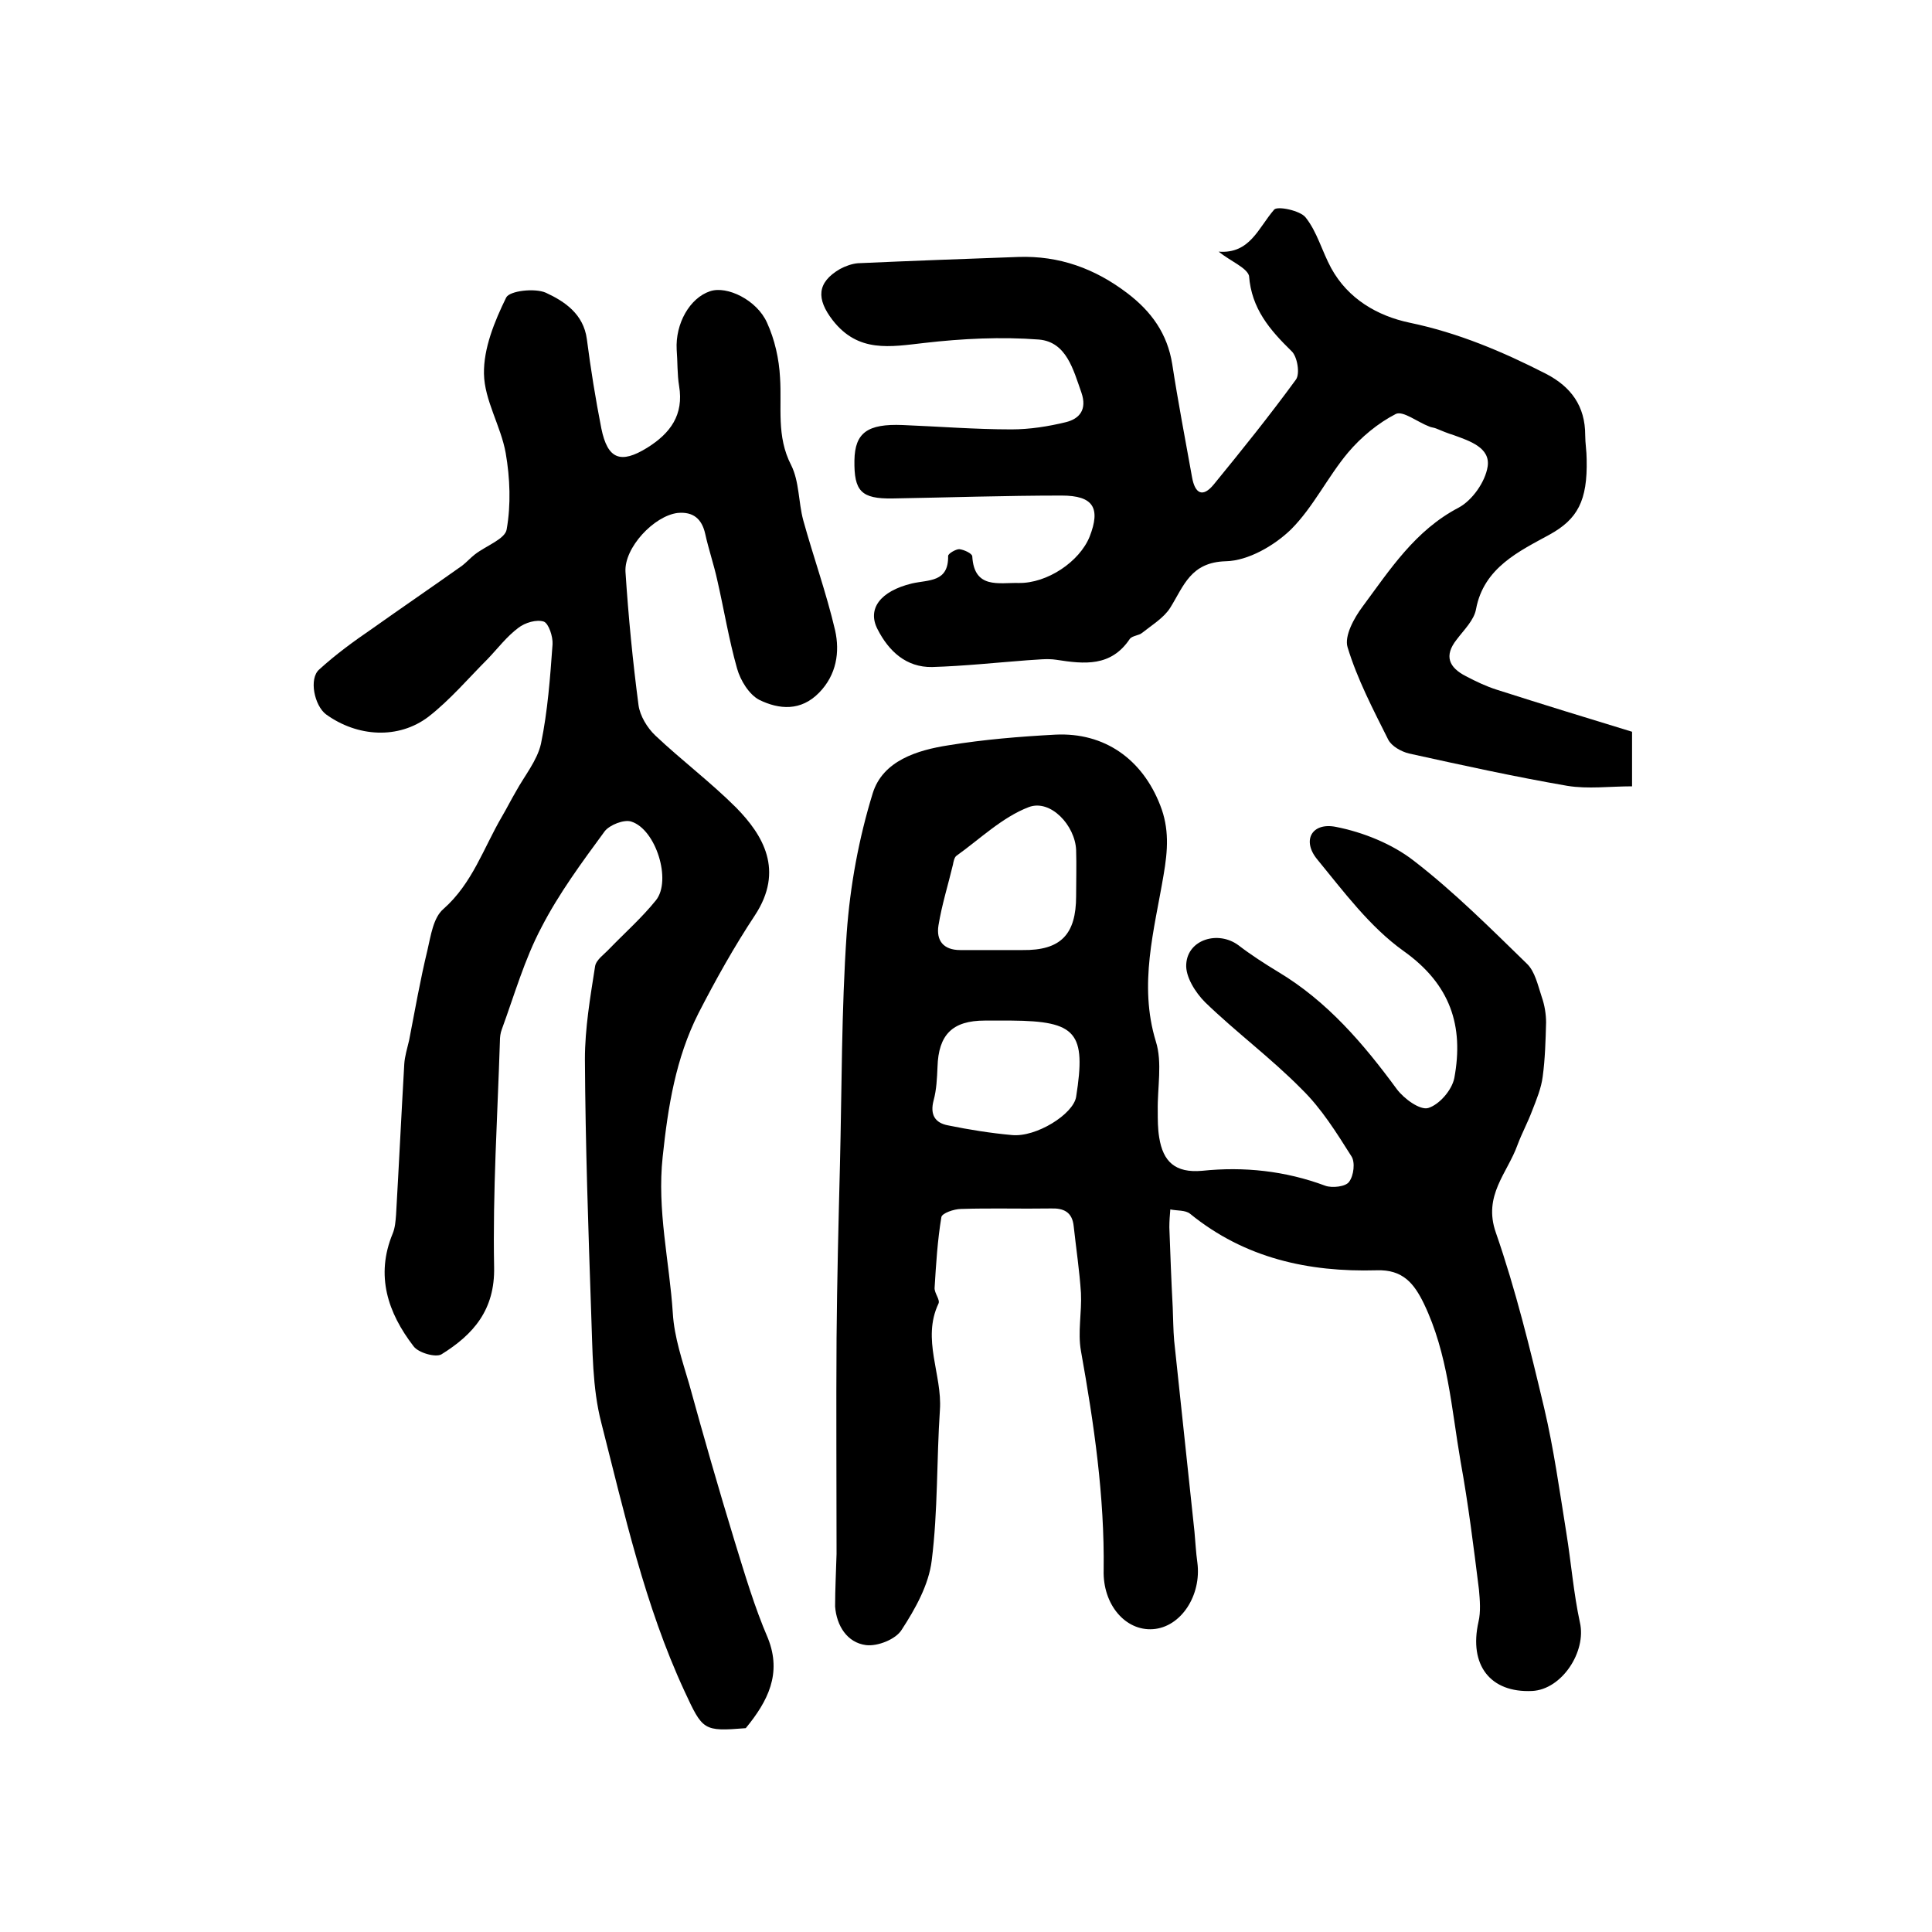
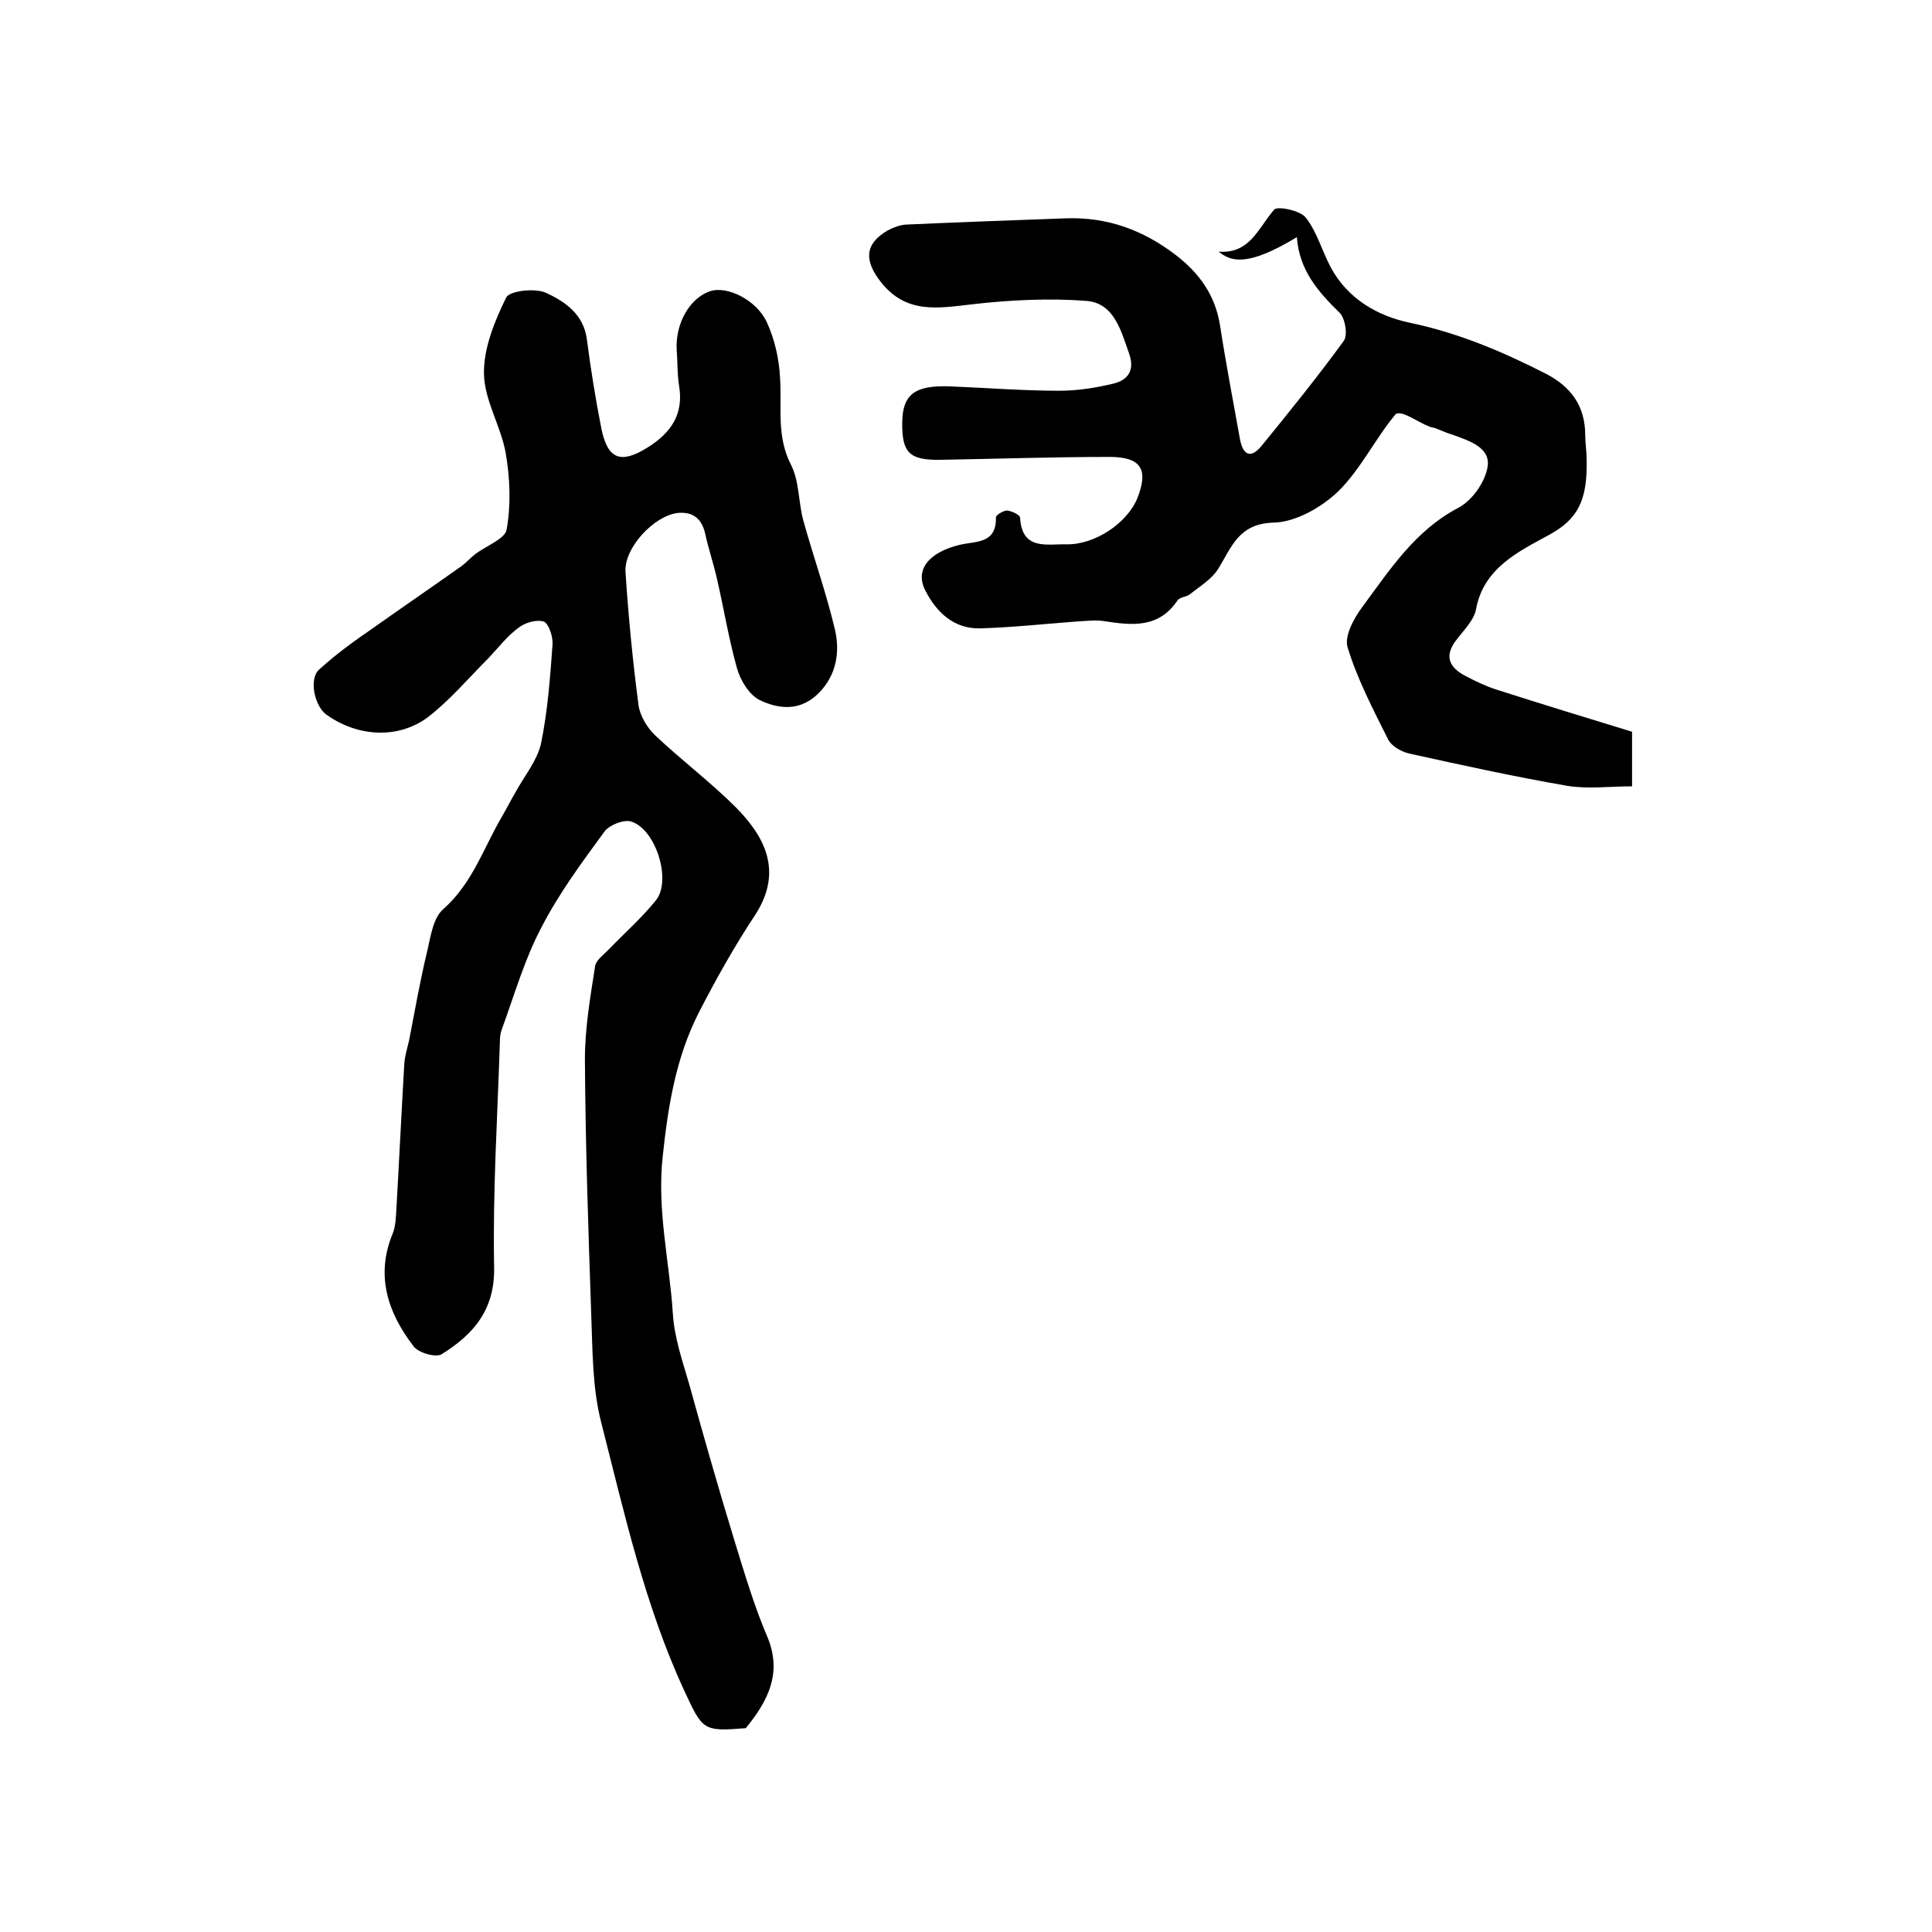
<svg xmlns="http://www.w3.org/2000/svg" version="1.1" id="图层_1" x="0px" y="0px" viewBox="0 0 400 400" style="enable-background:new 0 0 400 400;" xml:space="preserve">
  <style type="text/css">
	.st0{fill:#FFFFFF;}
</style>
  <g>
-     <path d="M173.2,321.7c0-14.9-0.1-29.8,0-44.7c0.1-11.9,0.4-23.8,0.7-35.7c0.4-16.1,0.3-32.1,1.4-48.1c0.7-9.8,2.5-19.6,5.4-29   c2.1-6.7,9.2-8.9,15.7-9.9c7.3-1.2,14.7-1.8,22.1-2.2c10.2-0.5,18,5.1,21.7,14.6c1.9,4.8,1.6,9.3,0.7,14.5   c-1.9,11.3-5.2,22.6-1.6,34.4c1.4,4.4,0.3,9.6,0.4,14.4c0,1.8,0,3.7,0.3,5.5c0.8,5,3.3,7.4,8.9,6.9c8.6-0.9,17.2,0,25.5,3.1   c1.4,0.5,4.2,0.2,4.9-0.8c1-1.3,1.3-4.1,0.5-5.3c-3.1-4.9-6.2-9.9-10.3-13.9c-6.3-6.4-13.6-11.8-20-18c-2-2-4.1-5.3-3.9-7.9   c0.3-5.1,6.6-7,10.8-3.9c2.6,2,5.4,3.8,8.2,5.5c10.2,6.1,17.7,14.9,24.6,24.3c1.5,2,4.8,4.4,6.5,3.9c2.3-0.7,4.9-3.7,5.4-6.2   c2-10.8-0.8-19.4-10.5-26.3c-7-5-12.4-12.3-17.9-19c-3.2-3.9-1.1-7.7,3.9-6.7c5.6,1.1,11.6,3.5,16.1,7c8.3,6.4,15.9,14,23.4,21.3   c1.7,1.6,2.3,4.5,3.1,6.9c0.6,1.7,0.9,3.6,0.9,5.3c-0.1,3.7-0.2,7.5-0.7,11.2c-0.3,2.4-1.3,4.8-2.2,7.1c-0.9,2.4-2.1,4.6-3,7   c-2.1,5.9-7.2,10.5-4.5,18.2c4.1,11.8,7.1,24.1,10,36.3c2,8.5,3.2,17.2,4.6,25.9c1,6.2,1.5,12.5,2.8,18.5c1.4,6-3.7,13.9-9.9,14.2   c-8.7,0.4-13.1-5.4-11.1-14.3c0.5-2.1,0.3-4.5,0.1-6.7c-1.1-8.8-2.2-17.7-3.8-26.5c-1.9-11-2.6-22.3-7.6-32.7   c-2-4.1-4.3-7.1-9.8-6.9c-14.1,0.4-27.3-2.5-38.6-11.7c-1-0.8-2.7-0.6-4.1-0.9c-0.1,1.2-0.2,2.4-0.2,3.7c0.2,5.5,0.4,11,0.7,16.6   c0.1,2.3,0.1,4.6,0.3,6.9c1.4,13.2,2.8,26.4,4.2,39.5c0.2,2.1,0.3,4.3,0.6,6.4c0.9,6.8-3.4,13.4-9.2,13.8   c-5.7,0.4-10.4-5.1-10.2-12.2c0.2-15.3-2-30.3-4.7-45.4c-0.7-3.9,0.2-8,0-12c-0.3-4.6-1-9.2-1.5-13.8c-0.3-3-2.1-3.8-4.8-3.7   c-6.2,0.1-12.3-0.1-18.5,0.1c-1.5,0-4,0.9-4.1,1.7c-0.8,4.8-1.1,9.7-1.4,14.6c-0.1,1.1,1.2,2.5,0.8,3.3c-3.5,7.4,0.8,14.7,0.3,22   c-0.7,10.4-0.4,20.9-1.7,31.2c-0.6,5-3.4,10-6.2,14.3c-1.2,2-5,3.5-7.4,3.2c-3.9-0.5-6.1-4-6.4-8   C172.9,329,173.1,325.3,173.2,321.7C173.2,321.7,173.2,321.7,173.2,321.7z M206.7,196.7C206.7,196.7,206.7,196.7,206.7,196.7   c1.7,0,3.3,0,5,0c7.9,0.1,11.1-3.2,11.1-11.2c0-3.2,0.1-6.3,0-9.5c-0.2-5.1-5.3-10.6-9.8-8.9c-5.5,2.1-10.1,6.6-15,10.1   c-0.4,0.3-0.6,1.2-0.7,1.8c-1,4.2-2.3,8.3-3,12.6c-0.5,3.1,1,5.1,4.5,5.1C201.4,196.7,204.1,196.7,206.7,196.7z M209.4,211.3   c-1.8,0-3.7,0-5.5,0c-6.7,0-9.6,2.9-9.8,9.6c-0.1,2.3-0.2,4.7-0.8,6.9c-0.8,3,0.3,4.7,3,5.2c4.4,0.9,8.8,1.6,13.2,2   c5,0.5,12.7-4.3,13.3-7.9C224.9,213.8,222.9,211.4,209.4,211.3z" />
    <path d="M154.4,357.8c-8.8,0.7-8.9,0.5-12.7-7.7c-8.2-17.7-12.4-36.7-17.2-55.5c-1.9-7.3-1.8-15.1-2.1-22.7   c-0.6-17.5-1.2-35-1.3-52.6c0-6.4,1.1-12.8,2.1-19.2c0.2-1.4,1.9-2.5,3-3.7c3.2-3.3,6.7-6.4,9.6-10c3.3-4.1,0-14.7-5.1-16.3   c-1.5-0.5-4.5,0.7-5.5,2c-4.7,6.4-9.5,12.9-13.1,19.9c-3.5,6.6-5.6,14-8.2,21.1c-0.3,0.8-0.4,1.6-0.4,2.5   c-0.5,15.6-1.5,31.2-1.2,46.7c0.2,8.9-4.3,14-10.9,18.1c-1.2,0.7-4.8-0.3-5.8-1.7c-5.3-6.9-7.9-14.6-4.3-23.3   c0.5-1.2,0.6-2.6,0.7-3.9c0.6-10.4,1.1-20.8,1.7-31.2c0.1-1.6,0.6-3.2,1-4.9c1.2-6.2,2.3-12.5,3.8-18.7c0.7-3,1.2-6.7,3.3-8.5   c6-5.3,8.3-12.6,12.1-19.1c1-1.7,1.9-3.5,2.9-5.2c1.8-3.3,4.4-6.4,5.2-9.9c1.4-6.8,1.9-13.7,2.4-20.6c0.1-1.6-0.8-4.3-1.8-4.7   c-1.5-0.5-3.9,0.2-5.3,1.3c-2.4,1.8-4.2,4.2-6.3,6.4c-4,4-7.8,8.5-12.3,12c-6.2,4.7-14.7,4.2-21.2-0.5c-2.4-1.8-3.6-7.4-1.4-9.3   c3.4-3.1,7.1-5.8,10.9-8.4c6.2-4.4,12.5-8.7,18.7-13.1c0.9-0.7,1.7-1.6,2.6-2.3c2.3-1.8,6.3-3.2,6.6-5.2c0.9-5.1,0.7-10.6-0.2-15.8   c-1-5.6-4.4-10.9-4.5-16.4c-0.1-5.3,2.2-10.9,4.6-15.8c0.7-1.4,5.9-2,8.2-1c3.9,1.8,7.8,4.4,8.5,9.6c0.8,6.2,1.8,12.4,3,18.5   c1.3,6.4,4,7.4,9.5,4c4.8-3,7.6-6.8,6.6-12.8c-0.4-2.4-0.3-5-0.5-7.5c-0.3-5.4,2.7-10.7,6.9-12.1c3.5-1.2,9.7,1.8,11.8,6.5   c1.6,3.5,2.5,7.5,2.7,11.4c0.4,6.1-0.8,12.1,2.3,18.1c1.7,3.4,1.5,7.7,2.5,11.4c2.1,7.6,4.8,15.1,6.6,22.8c1,4.5,0.3,9.2-3.3,12.9   c-3.8,3.9-8.3,3.5-12.4,1.5c-2.1-1.1-3.9-4-4.6-6.5c-1.7-6-2.7-12.2-4.1-18.3c-0.7-3.2-1.8-6.4-2.5-9.6c-0.7-3.1-2.5-4.6-5.7-4.3   c-4.9,0.6-11.1,7.2-10.8,12.2c0.6,9.2,1.5,18.5,2.7,27.6c0.3,2.2,1.8,4.7,3.5,6.3c5.4,5.1,11.5,9.7,16.7,14.9   c5.6,5.7,10,13,3.9,22.3c-4.3,6.5-8.1,13.3-11.7,20.3c-4.7,9.3-6.3,19.3-7.4,29.7c-1.2,11.1,1.4,21.6,2.1,32.4   c0.3,5,2,9.9,3.4,14.7c3,10.9,6.1,21.7,9.4,32.5c2.1,6.8,4.1,13.6,6.9,20.1C161.9,346.5,159,352.2,154.4,357.8z" />
-     <path d="M252.3,52.1c6.5,0.5,8.2-4.9,11.5-8.7c0.7-0.8,5.4,0.2,6.5,1.6c2.4,3,3.4,7,5.3,10.5c3.5,6.4,9.6,9.9,16.2,11.3   c10.1,2.1,19.3,6,28.3,10.6c5.2,2.7,8.1,6.7,8.1,12.7c0,1.7,0.3,3.3,0.3,5c0.2,8.6-1.9,12.4-7.7,15.6c-6.2,3.4-13.6,6.8-15.2,15.4   c-0.4,2.3-2.5,4.3-4,6.3c-2.7,3.4-1.6,5.8,1.9,7.6c2.1,1.1,4.2,2.1,6.4,2.8c9.4,3,18.8,5.9,28,8.7c0,4.2,0,7.4,0,11.3   c-4.6,0-9.1,0.6-13.4-0.1c-11-1.9-21.9-4.3-32.8-6.7c-1.6-0.4-3.6-1.5-4.3-2.9c-3.1-6.2-6.4-12.5-8.4-19.1c-0.7-2.3,1.3-6,3.1-8.4   c5.7-7.7,10.9-15.8,19.9-20.5c2.8-1.5,5.5-5.3,6-8.5c0.6-3.9-3.7-5.3-7-6.5c-1.3-0.4-2.5-0.9-3.7-1.4c-0.5-0.2-1-0.2-1.4-0.4   c-2.4-0.9-5.4-3.3-6.9-2.6c-3.7,1.9-7.2,4.8-9.9,8c-4.2,5-7.2,11.3-11.8,15.9c-3.5,3.4-8.9,6.5-13.5,6.6c-7.3,0.2-8.7,5.1-11.5,9.6   c-1.3,2.1-3.8,3.6-5.8,5.2c-0.7,0.6-2.1,0.6-2.6,1.3c-3.9,5.8-9.4,5.2-15.2,4.3c-1.9-0.3-4,0-6,0.1c-6.6,0.5-13.1,1.2-19.7,1.4   c-5.4,0.1-9-3.3-11.3-7.8c-2.2-4.2,0.5-7.9,7.1-9.5c3.5-0.8,7.6-0.2,7.5-5.7c0-0.5,1.6-1.4,2.3-1.4c1,0.1,2.7,0.9,2.7,1.5   c0.4,6.8,5.5,5.4,9.6,5.5c5.9,0.1,12.6-4.4,14.7-9.6c2.3-5.9,0.8-8.5-5.8-8.5c-11.7,0-23.3,0.4-35,0.6c-6.5,0.1-8-1.5-7.9-7.9   c0.1-5.7,2.7-7.6,10-7.3c7.5,0.3,15,0.9,22.5,0.9c3.8,0,7.6-0.6,11.3-1.5c2.8-0.7,4.4-2.6,3.2-6.1c-1.7-4.8-3.1-10.5-8.8-11   c-7.8-0.6-15.9-0.2-23.7,0.7c-7.1,0.8-13.7,2.1-19-4.7c-3.4-4.4-3.3-7.8,1.5-10.6c1.1-0.6,2.5-1.1,3.7-1.2   c11.1-0.5,22.2-0.9,33.2-1.3c8.5-0.3,15.9,2.4,22.6,7.5c5,3.8,8.3,8.4,9.3,14.7c1.2,7.8,2.7,15.6,4.1,23.4c0.6,3.4,2.2,4.3,4.5,1.5   c5.8-7.1,11.6-14.3,17-21.7c0.9-1.2,0.3-4.8-0.9-5.9c-4.5-4.4-8.3-8.8-8.8-15.6C258.1,55.4,254.8,54.1,252.3,52.1z" />
+     <path d="M252.3,52.1c6.5,0.5,8.2-4.9,11.5-8.7c0.7-0.8,5.4,0.2,6.5,1.6c2.4,3,3.4,7,5.3,10.5c3.5,6.4,9.6,9.9,16.2,11.3   c10.1,2.1,19.3,6,28.3,10.6c5.2,2.7,8.1,6.7,8.1,12.7c0,1.7,0.3,3.3,0.3,5c0.2,8.6-1.9,12.4-7.7,15.6c-6.2,3.4-13.6,6.8-15.2,15.4   c-0.4,2.3-2.5,4.3-4,6.3c-2.7,3.4-1.6,5.8,1.9,7.6c2.1,1.1,4.2,2.1,6.4,2.8c9.4,3,18.8,5.9,28,8.7c0,4.2,0,7.4,0,11.3   c-4.6,0-9.1,0.6-13.4-0.1c-11-1.9-21.9-4.3-32.8-6.7c-1.6-0.4-3.6-1.5-4.3-2.9c-3.1-6.2-6.4-12.5-8.4-19.1c-0.7-2.3,1.3-6,3.1-8.4   c5.7-7.7,10.9-15.8,19.9-20.5c2.8-1.5,5.5-5.3,6-8.5c0.6-3.9-3.7-5.3-7-6.5c-1.3-0.4-2.5-0.9-3.7-1.4c-0.5-0.2-1-0.2-1.4-0.4   c-2.4-0.9-5.4-3.3-6.9-2.6c-4.2,5-7.2,11.3-11.8,15.9c-3.5,3.4-8.9,6.5-13.5,6.6c-7.3,0.2-8.7,5.1-11.5,9.6   c-1.3,2.1-3.8,3.6-5.8,5.2c-0.7,0.6-2.1,0.6-2.6,1.3c-3.9,5.8-9.4,5.2-15.2,4.3c-1.9-0.3-4,0-6,0.1c-6.6,0.5-13.1,1.2-19.7,1.4   c-5.4,0.1-9-3.3-11.3-7.8c-2.2-4.2,0.5-7.9,7.1-9.5c3.5-0.8,7.6-0.2,7.5-5.7c0-0.5,1.6-1.4,2.3-1.4c1,0.1,2.7,0.9,2.7,1.5   c0.4,6.8,5.5,5.4,9.6,5.5c5.9,0.1,12.6-4.4,14.7-9.6c2.3-5.9,0.8-8.5-5.8-8.5c-11.7,0-23.3,0.4-35,0.6c-6.5,0.1-8-1.5-7.9-7.9   c0.1-5.7,2.7-7.6,10-7.3c7.5,0.3,15,0.9,22.5,0.9c3.8,0,7.6-0.6,11.3-1.5c2.8-0.7,4.4-2.6,3.2-6.1c-1.7-4.8-3.1-10.5-8.8-11   c-7.8-0.6-15.9-0.2-23.7,0.7c-7.1,0.8-13.7,2.1-19-4.7c-3.4-4.4-3.3-7.8,1.5-10.6c1.1-0.6,2.5-1.1,3.7-1.2   c11.1-0.5,22.2-0.9,33.2-1.3c8.5-0.3,15.9,2.4,22.6,7.5c5,3.8,8.3,8.4,9.3,14.7c1.2,7.8,2.7,15.6,4.1,23.4c0.6,3.4,2.2,4.3,4.5,1.5   c5.8-7.1,11.6-14.3,17-21.7c0.9-1.2,0.3-4.8-0.9-5.9c-4.5-4.4-8.3-8.8-8.8-15.6C258.1,55.4,254.8,54.1,252.3,52.1z" />
  </g>
</svg>